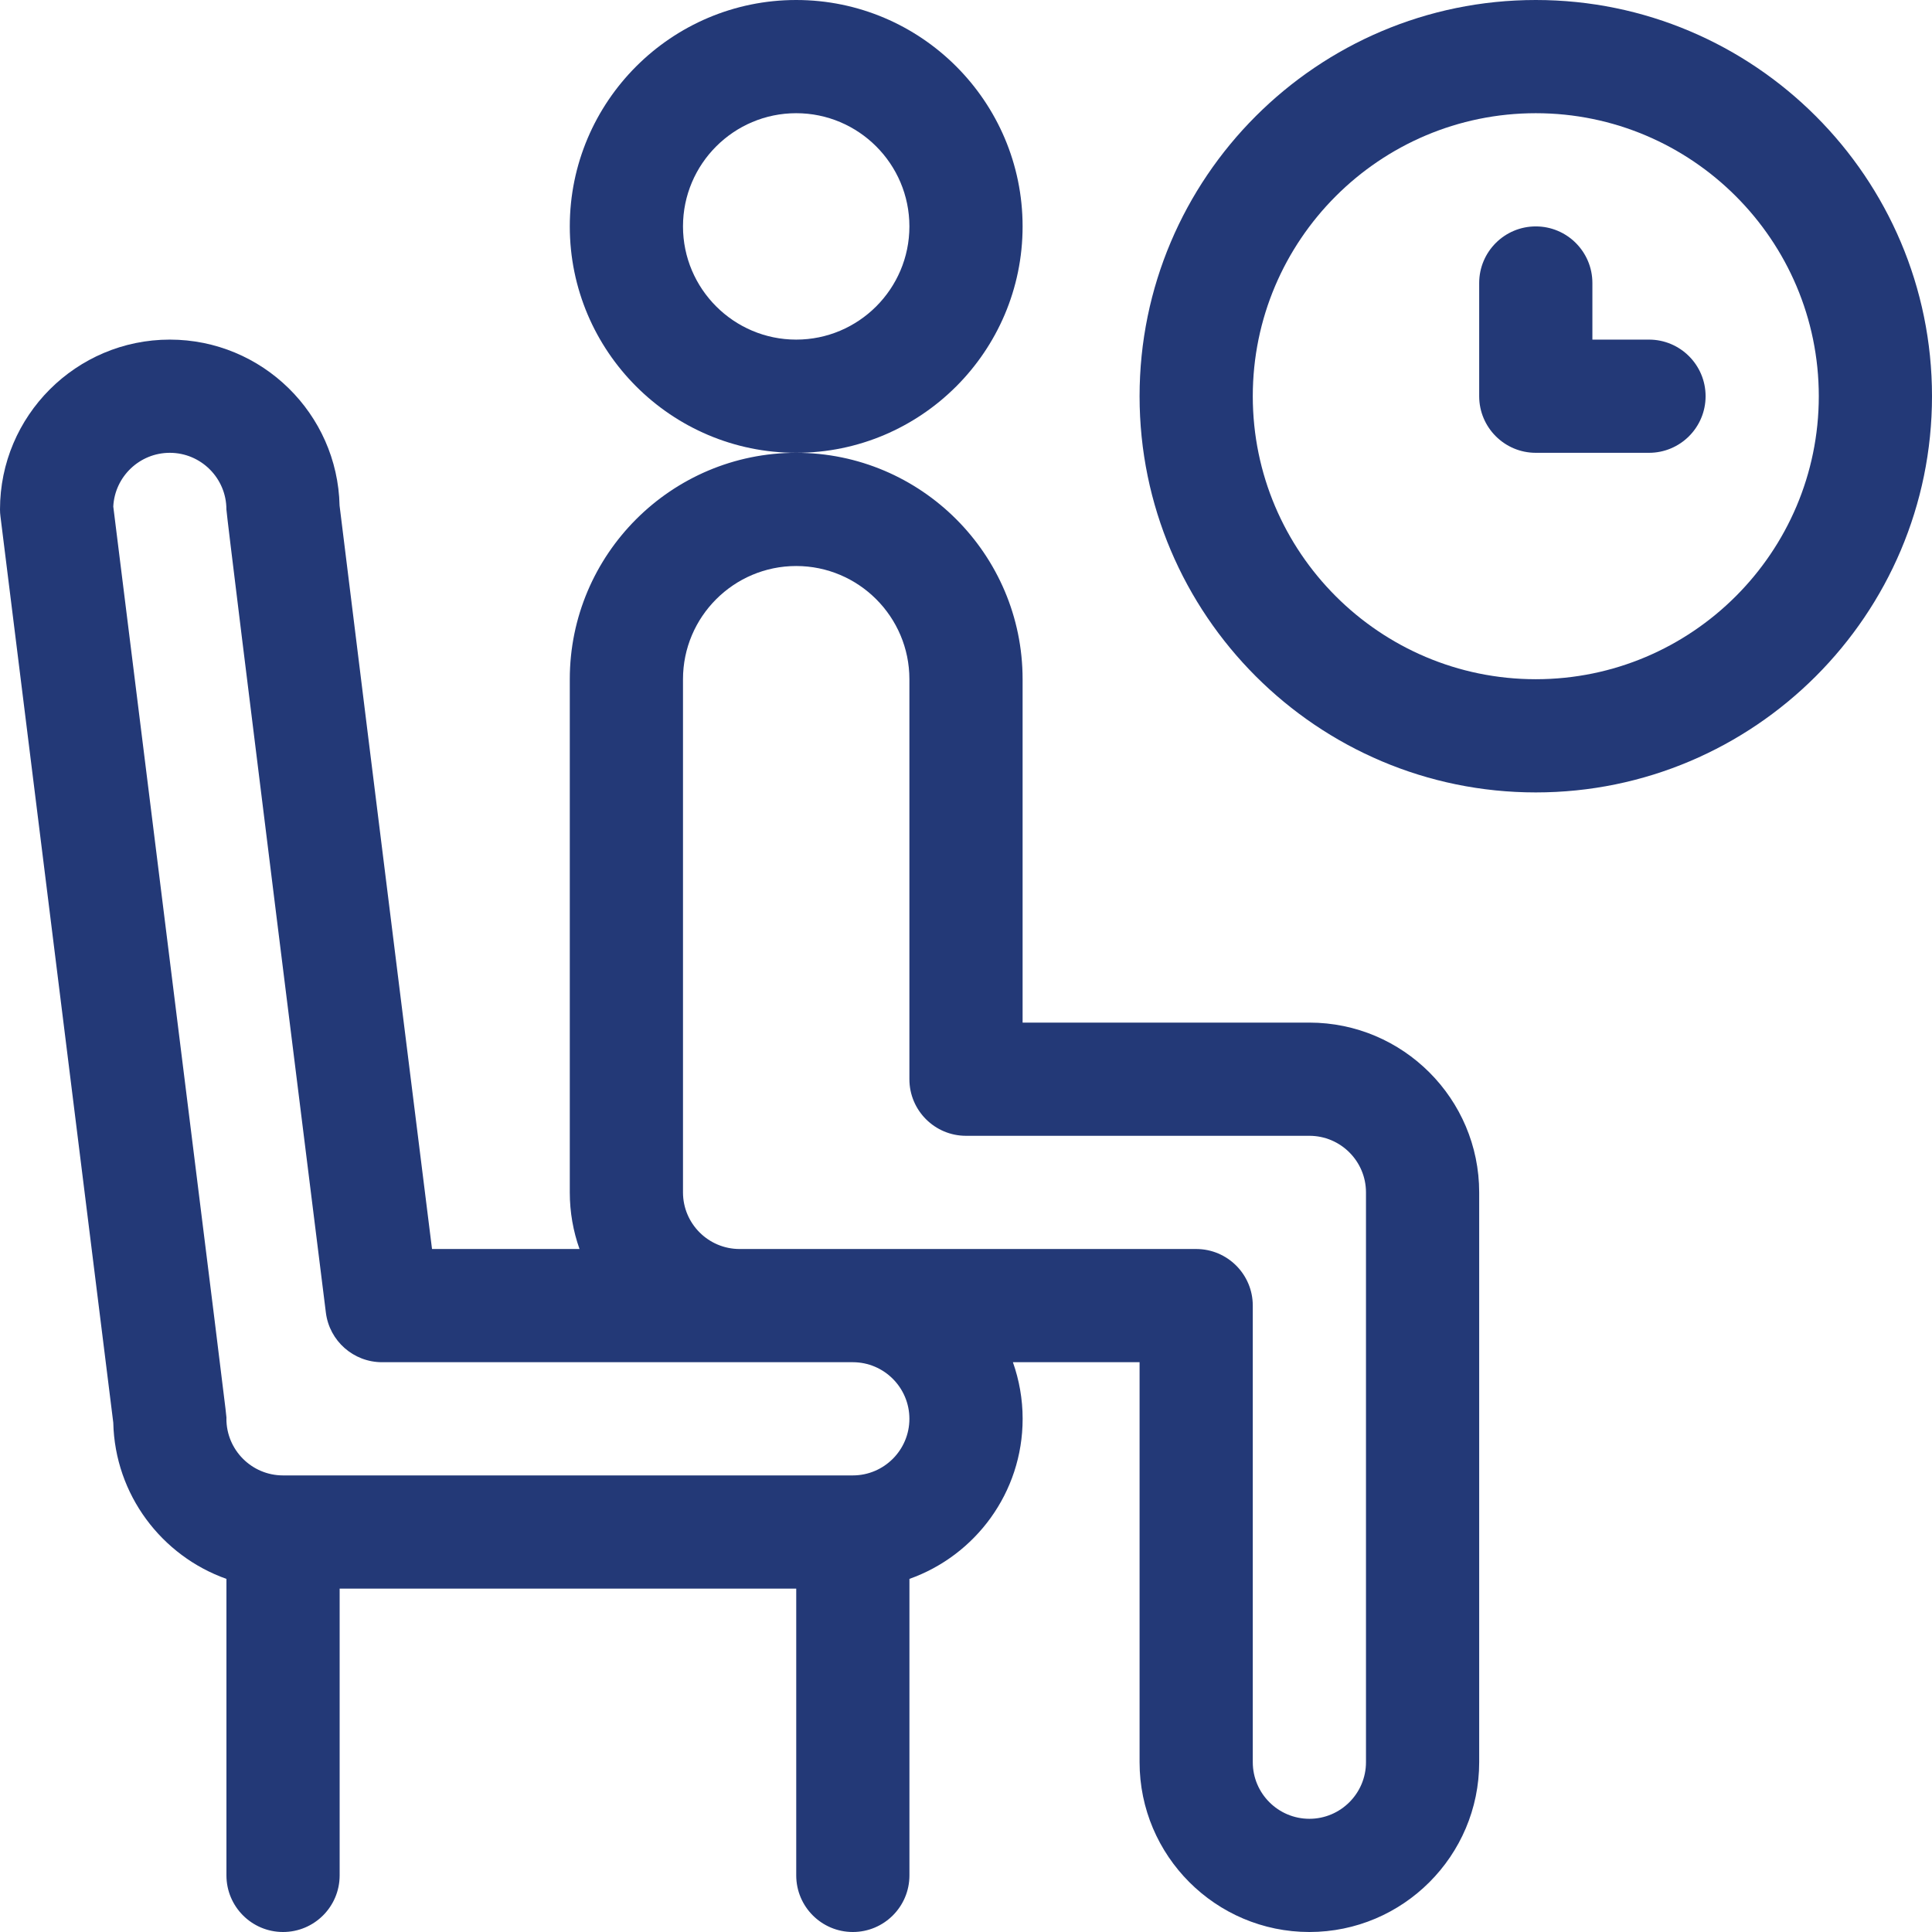
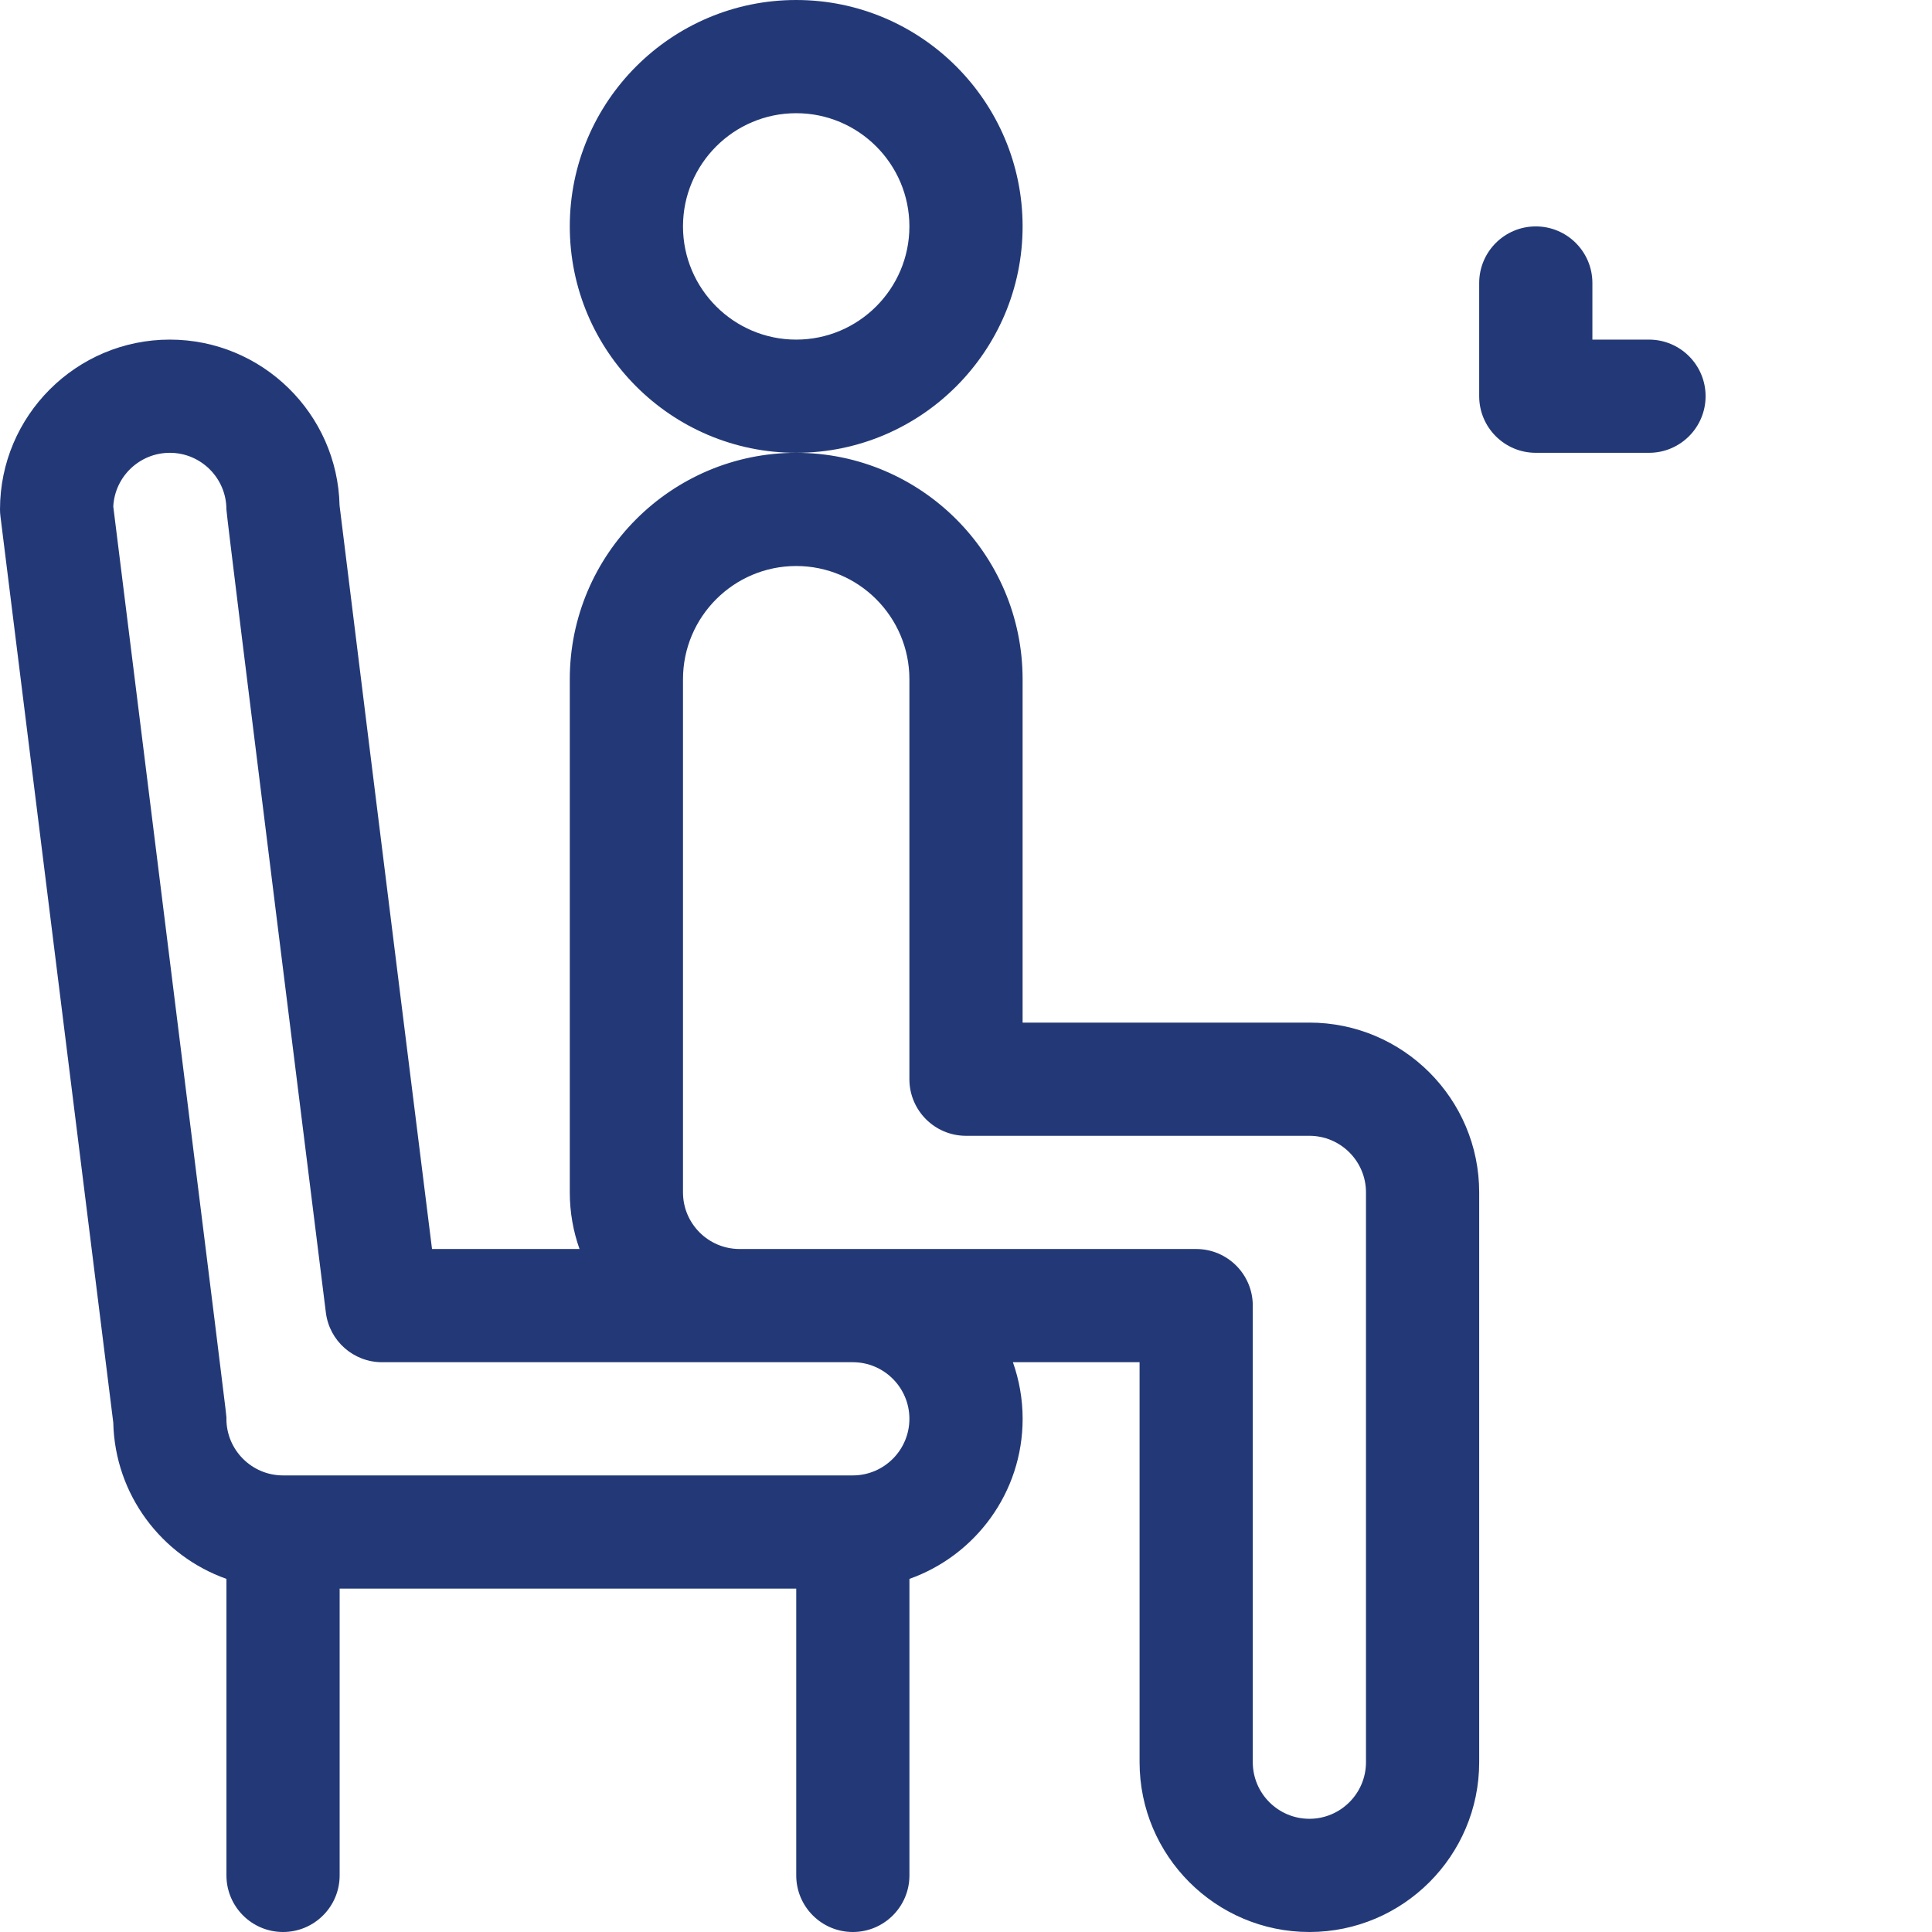
<svg xmlns="http://www.w3.org/2000/svg" width="100%" height="100%" viewBox="0 0 512 512" version="1.1" xml:space="preserve" style="fill-rule:evenodd;clip-rule:evenodd;stroke-linejoin:round;stroke-miterlimit:2;">
  <style type="text/css">
		.picto_centre{fill:#233977;fill-rule:nonzero;}
	</style>
  <path d="M211,0C177.92,0 151,26.92 151,60C151,93.08 177.92,120 211,120C244.08,120 271,93.08 271,60C271,26.92 244.08,0 211,0ZM211,90C194.46,90 181,76.54 181,60C181,43.46 194.46,30 211,30C227.54,30 241,43.46 241,60C241,76.54 227.54,90 211,90Z" class="picto_centre" />
-   <path d="M407,0C349.1,0 302,47.1 302,105C302,162.9 349.1,210 407,210C464.9,210 512,162.9 512,105C512,47.1 464.9,0 407,0ZM407,180C365.64,180 332,146.35 332,105C332,63.65 365.64,30 407,30C448.36,30 482,63.65 482,105C482,146.35 448.36,180 407,180Z" class="picto_centre" />
  <path d="M437,90L422,90L422,75C422,66.72 415.28,60 407,60C398.72,60 392,66.72 392,75L392,105C392,113.28 398.72,120 407,120L437,120C445.28,120 452,113.28 452,105C452,96.72 445.28,90 437,90Z" class="picto_centre" />
  <path d="M347,271L271,271L271,180C271,146.92 244.08,120 211,120C177.92,120 151,146.92 151,180L151,316C151,321.26 151.91,326.31 153.58,331L114.49,331C114.49,331 98.52,203.27 89.99,133.99C89.45,109.64 69.48,90 45,90C20.19,90 0,110.19 0,135C0,135.62 0.04,136.24 0.12,136.85L30.02,377.02C30.45,396.13 42.86,412.34 60.01,418.42L60.01,497C60.01,505.28 66.73,512 75.01,512C83.29,512 90.01,505.28 90.01,497L90.01,421L211.01,421L211.01,497C211.01,505.28 217.73,512 226.01,512C234.29,512 241.01,505.28 241.01,497L241.01,418.42C258.47,412.23 271.01,395.56 271.01,376C271.01,370.74 270.09,365.7 268.43,361L302,361L302,467C302,491.81 322.19,512 347,512C371.81,512 392,491.81 392,467L392,316C392,291.19 371.81,271 347,271ZM226,391L75,391C66.73,391 60,384.27 60,376C60,374.6 61.63,388.16 30.02,134.23C30.42,126.31 36.99,120 45,120C53.27,120 60,126.73 60,135C60,136.87 86.36,347.86 86.36,347.86C87.3,355.37 93.68,361 101.25,361L226,361C234.27,361 241,367.73 241,376C241,384.27 234.27,391 226,391ZM362,467C362,475.27 355.27,482 347,482C338.73,482 332,475.27 332,467L332,346C332,337.72 325.28,331 317,331L195.99,331C187.72,330.99 181,324.27 181,316L181,180C181,163.46 194.46,150 211,150C227.54,150 241,163.46 241,180L241,286C241,294.28 247.72,301 256,301L347,301C355.27,301 362,307.73 362,316L362,467Z" class="picto_centre" />
</svg>